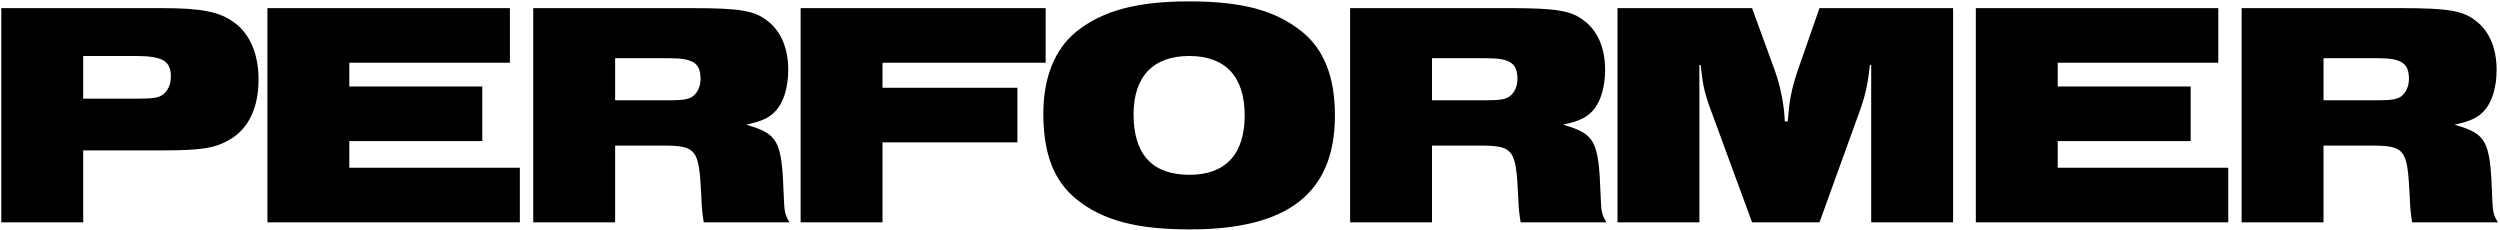
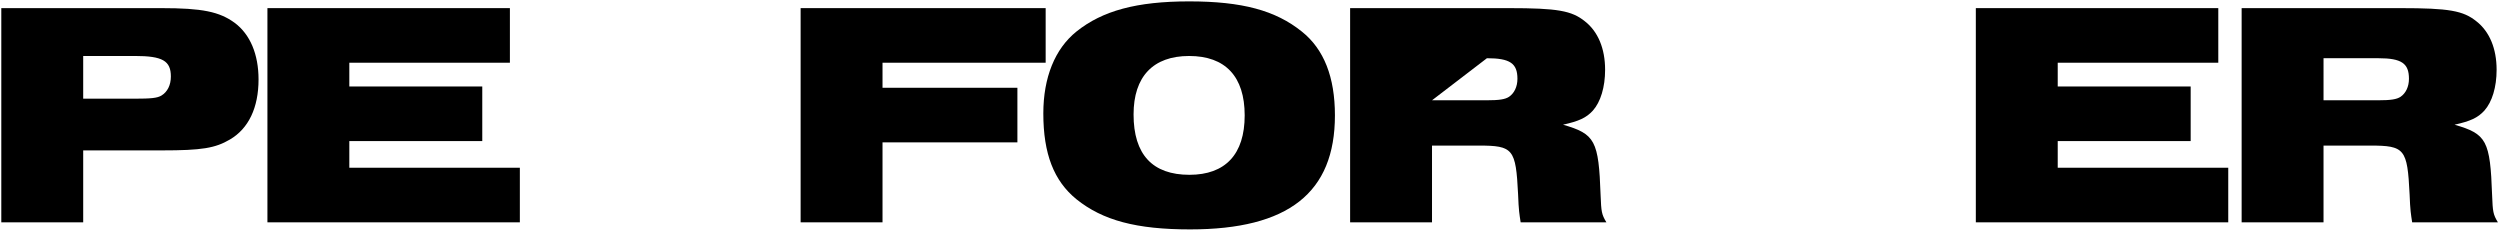
<svg xmlns="http://www.w3.org/2000/svg" fill="none" height="93" viewBox="0 0 1012 93" width="1012">
  <g fill="#000">
    <path d="m907.415 89.999v-86.71h64.22c19.76 0 25.48 1.04 30.805 5.33 5.33 4.16 8.19 11.05 8.19 19.63 0 7.02-1.82 13-4.94 16.51-2.73 2.99-5.715 4.29-12.085 5.72 12.995 3.77 14.425 6.37 15.205 28.6.26 6.63.39 7.67 2.34 10.92h-34.705c-.52-3.51-.78-4.55-1.04-11.44-.91-18.33-1.95-19.63-15.99-19.63h-18.85v31.07zm33.15-49.4h21.97c5.33 0 7.67-.39 9.23-1.43 2.08-1.43 3.38-4.03 3.38-7.28 0-6.24-2.99-8.32-12.35-8.32h-22.23z" />
    <path d="m799.815 89.999v-86.71h98.15v22.1h-65.001v9.62h53.82v22.1h-53.82v10.79h69.031v22.1z" />
-     <path d="m654.763 89.999v-86.71h54.47l8.97 24.57c2.73 7.41 4.03 14.95 4.29 21.32h1.17c.65-7.8 1.3-12.74 4.29-21.32l8.58-24.57h54.08v86.71h-33.15v-63.7h-.52c-.78 7.15-1.69 11.7-3.77 17.68l-16.64 46.02h-27.3l-16.9-46.02c-2.86-7.67-3.12-11.05-3.9-17.68h-.52v63.7z" />
-     <path d="m546.528 89.999v-86.71h64.22c19.76 0 25.48 1.04 30.81 5.33 5.33 4.16 8.19 11.05 8.19 19.63 0 7.02-1.82 13-4.94 16.51-2.73 2.99-5.72 4.29-12.09 5.72 13 3.77 14.43 6.37 15.21 28.6.26 6.63.39 7.67 2.34 10.92h-34.71c-.52-3.51-.78-4.55-1.04-11.44-.91-18.33-1.95-19.63-15.99-19.63h-18.85v31.07zm33.15-49.4h21.97c5.33 0 7.67-.39 9.23-1.43 2.08-1.43 3.38-4.03 3.38-7.28 0-6.24-2.99-8.32-12.35-8.32h-22.23z" />
+     <path d="m546.528 89.999v-86.71h64.22c19.76 0 25.48 1.04 30.81 5.33 5.33 4.16 8.19 11.05 8.19 19.63 0 7.02-1.82 13-4.94 16.51-2.73 2.99-5.72 4.29-12.09 5.72 13 3.77 14.43 6.37 15.21 28.6.26 6.63.39 7.67 2.34 10.92h-34.71c-.52-3.51-.78-4.55-1.04-11.44-.91-18.33-1.95-19.63-15.99-19.63h-18.85v31.07zm33.15-49.4h21.97c5.33 0 7.67-.39 9.23-1.43 2.08-1.43 3.38-4.03 3.38-7.28 0-6.24-2.99-8.32-12.35-8.32z" />
    <path d="m435.728 80.641c-9.1-7.41-13.39-18.33-13.39-34.71 0-14.56 4.68-26.13 13.39-33.15 10.53-8.45 24.44-12.22 45.63-12.22 21.45 0 34.97 3.64 45.63 12.22 8.97 7.15 13.39 18.46 13.39 33.93 0 31.33-18.85 46.15-58.63 46.15-21.71 0-35.36-3.64-46.02-12.22zm23.14-34.32c0 16.25 7.67 24.44 22.62 24.44 14.56 0 22.36-8.32 22.36-24.05s-7.8-24.05-22.49-24.05c-14.56 0-22.49 8.32-22.49 23.66z" />
    <path d="m324.091 89.999v-86.71h99.19v22.1h-66.04v10.14h54.6v22.1h-54.6v32.37z" />
-     <path d="m215.855 89.999v-86.71h64.22c19.76 0 25.48 1.04 30.81 5.33 5.33 4.16 8.19 11.05 8.19 19.63 0 7.02-1.82 13-4.94 16.51-2.73 2.99-5.72 4.29-12.09 5.72 13 3.77 14.43 6.37 15.21 28.6.26 6.63.39 7.67 2.34 10.92h-34.71c-.52-3.51-.78-4.55-1.04-11.44-.91-18.33-1.95-19.63-15.99-19.63h-18.85v31.07zm33.15-49.4h21.97c5.33 0 7.67-.39 9.23-1.43 2.08-1.43 3.38-4.03 3.38-7.28 0-6.24-2.99-8.32-12.35-8.32h-22.23z" />
    <path d="m108.255 89.999v-86.71h98.15v22.1h-65v9.62h53.82v22.1h-53.82v10.79h69.03v22.1z" />
    <path d="m.528 89.999v-86.71h64.74c16.64 0 23.53 1.43 29.77 5.98 6.24 4.68 9.62 12.74 9.62 22.88 0 11.44-4.03 19.89-11.57 24.31-5.98 3.51-11.31 4.42-27.56 4.42h-31.85v29.12zm33.15-50.05h20.8c6.76 0 9.23-.26 10.92-1.3 2.34-1.43 3.77-4.16 3.77-7.67 0-6.37-3.38-8.32-14.56-8.32h-20.93z" />
  </g>
</svg>